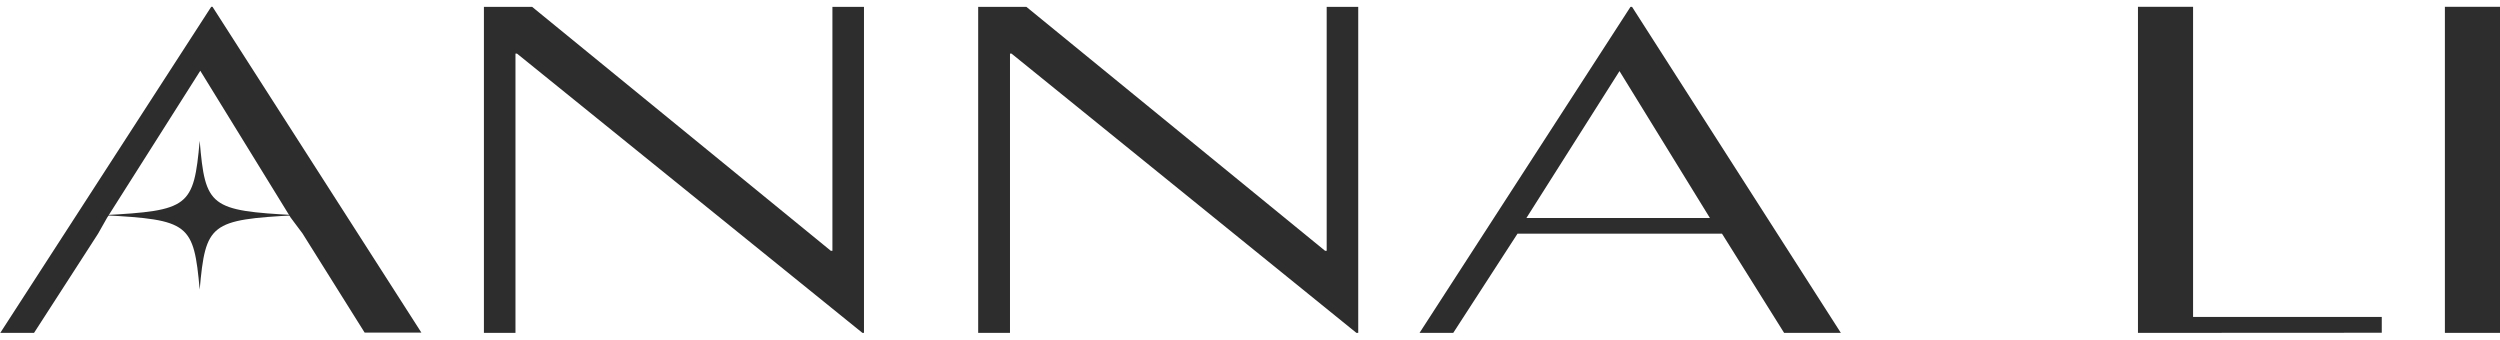
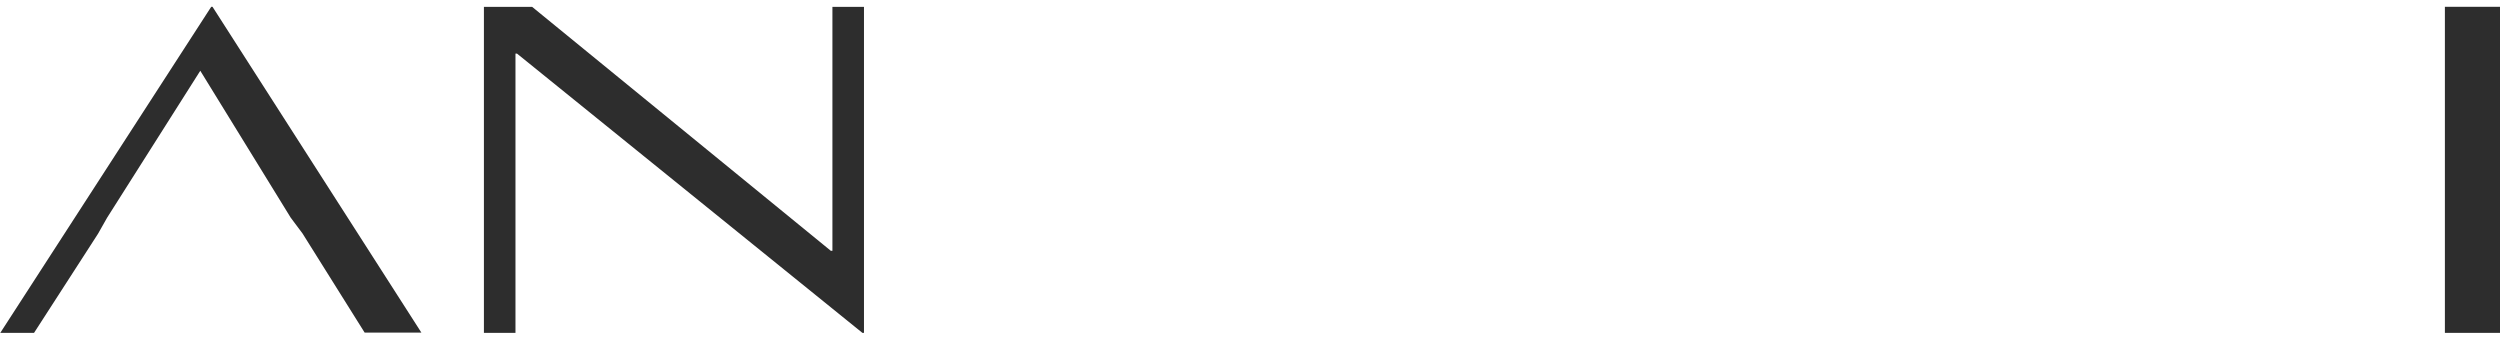
<svg xmlns="http://www.w3.org/2000/svg" width="184" height="25" viewBox="0 0 184 25" fill="none">
  <g clip-path="url(#clip0_327_745)">
    <path d="M15.641 0.5H15.546L0.02 24.5H2.505L6.092 18.944L7.213 17.206L7.883 16.023L14.741 5.208L21.398 16.023L22.265 17.182L22.835 18.092L26.838 24.48H31.014L15.641 0.5Z" fill="#2D2D2D" />
    <path d="M35.616 24.5V0.505H39.165L61.147 18.457H61.266V0.505H63.589V24.5H63.474L38.054 3.947H37.939V24.5H35.616Z" fill="#2D2D2D" />
-     <path d="M71.994 24.5V0.505H75.542L97.524 18.457H97.644V0.505H99.966V24.5H99.832L74.45 3.947H74.335V24.5H71.994Z" fill="#2D2D2D" />
-     <path d="M120.004 0.505H120.119L135.487 24.5H131.311L126.738 17.196H111.69L106.959 24.5H104.478L120.004 0.505ZM112.342 16.047H125.852L119.195 5.233L112.342 16.047Z" fill="#2D2D2D" />
-     <path d="M157.354 24.5V0.5H161.41V23.326H175.298V24.49L157.354 24.5Z" fill="#2D2D2D" />
    <path d="M179.944 24.5V0.5H184V24.5H179.944Z" fill="#2D2D2D" />
-     <path d="M21.771 15.838C15.483 16.174 15.128 16.447 14.697 21.316C14.261 16.447 13.912 16.174 7.619 15.838C13.912 15.502 14.261 15.229 14.697 10.365C15.104 15.229 15.459 15.502 21.771 15.838Z" fill="#2D2D2D" />
  </g>
  <defs>
    <clipPath id="clip0_327_745">
      <rect width="184" height="24" fill="white" transform="translate(0 0.5)" />
    </clipPath>
  </defs>
</svg>